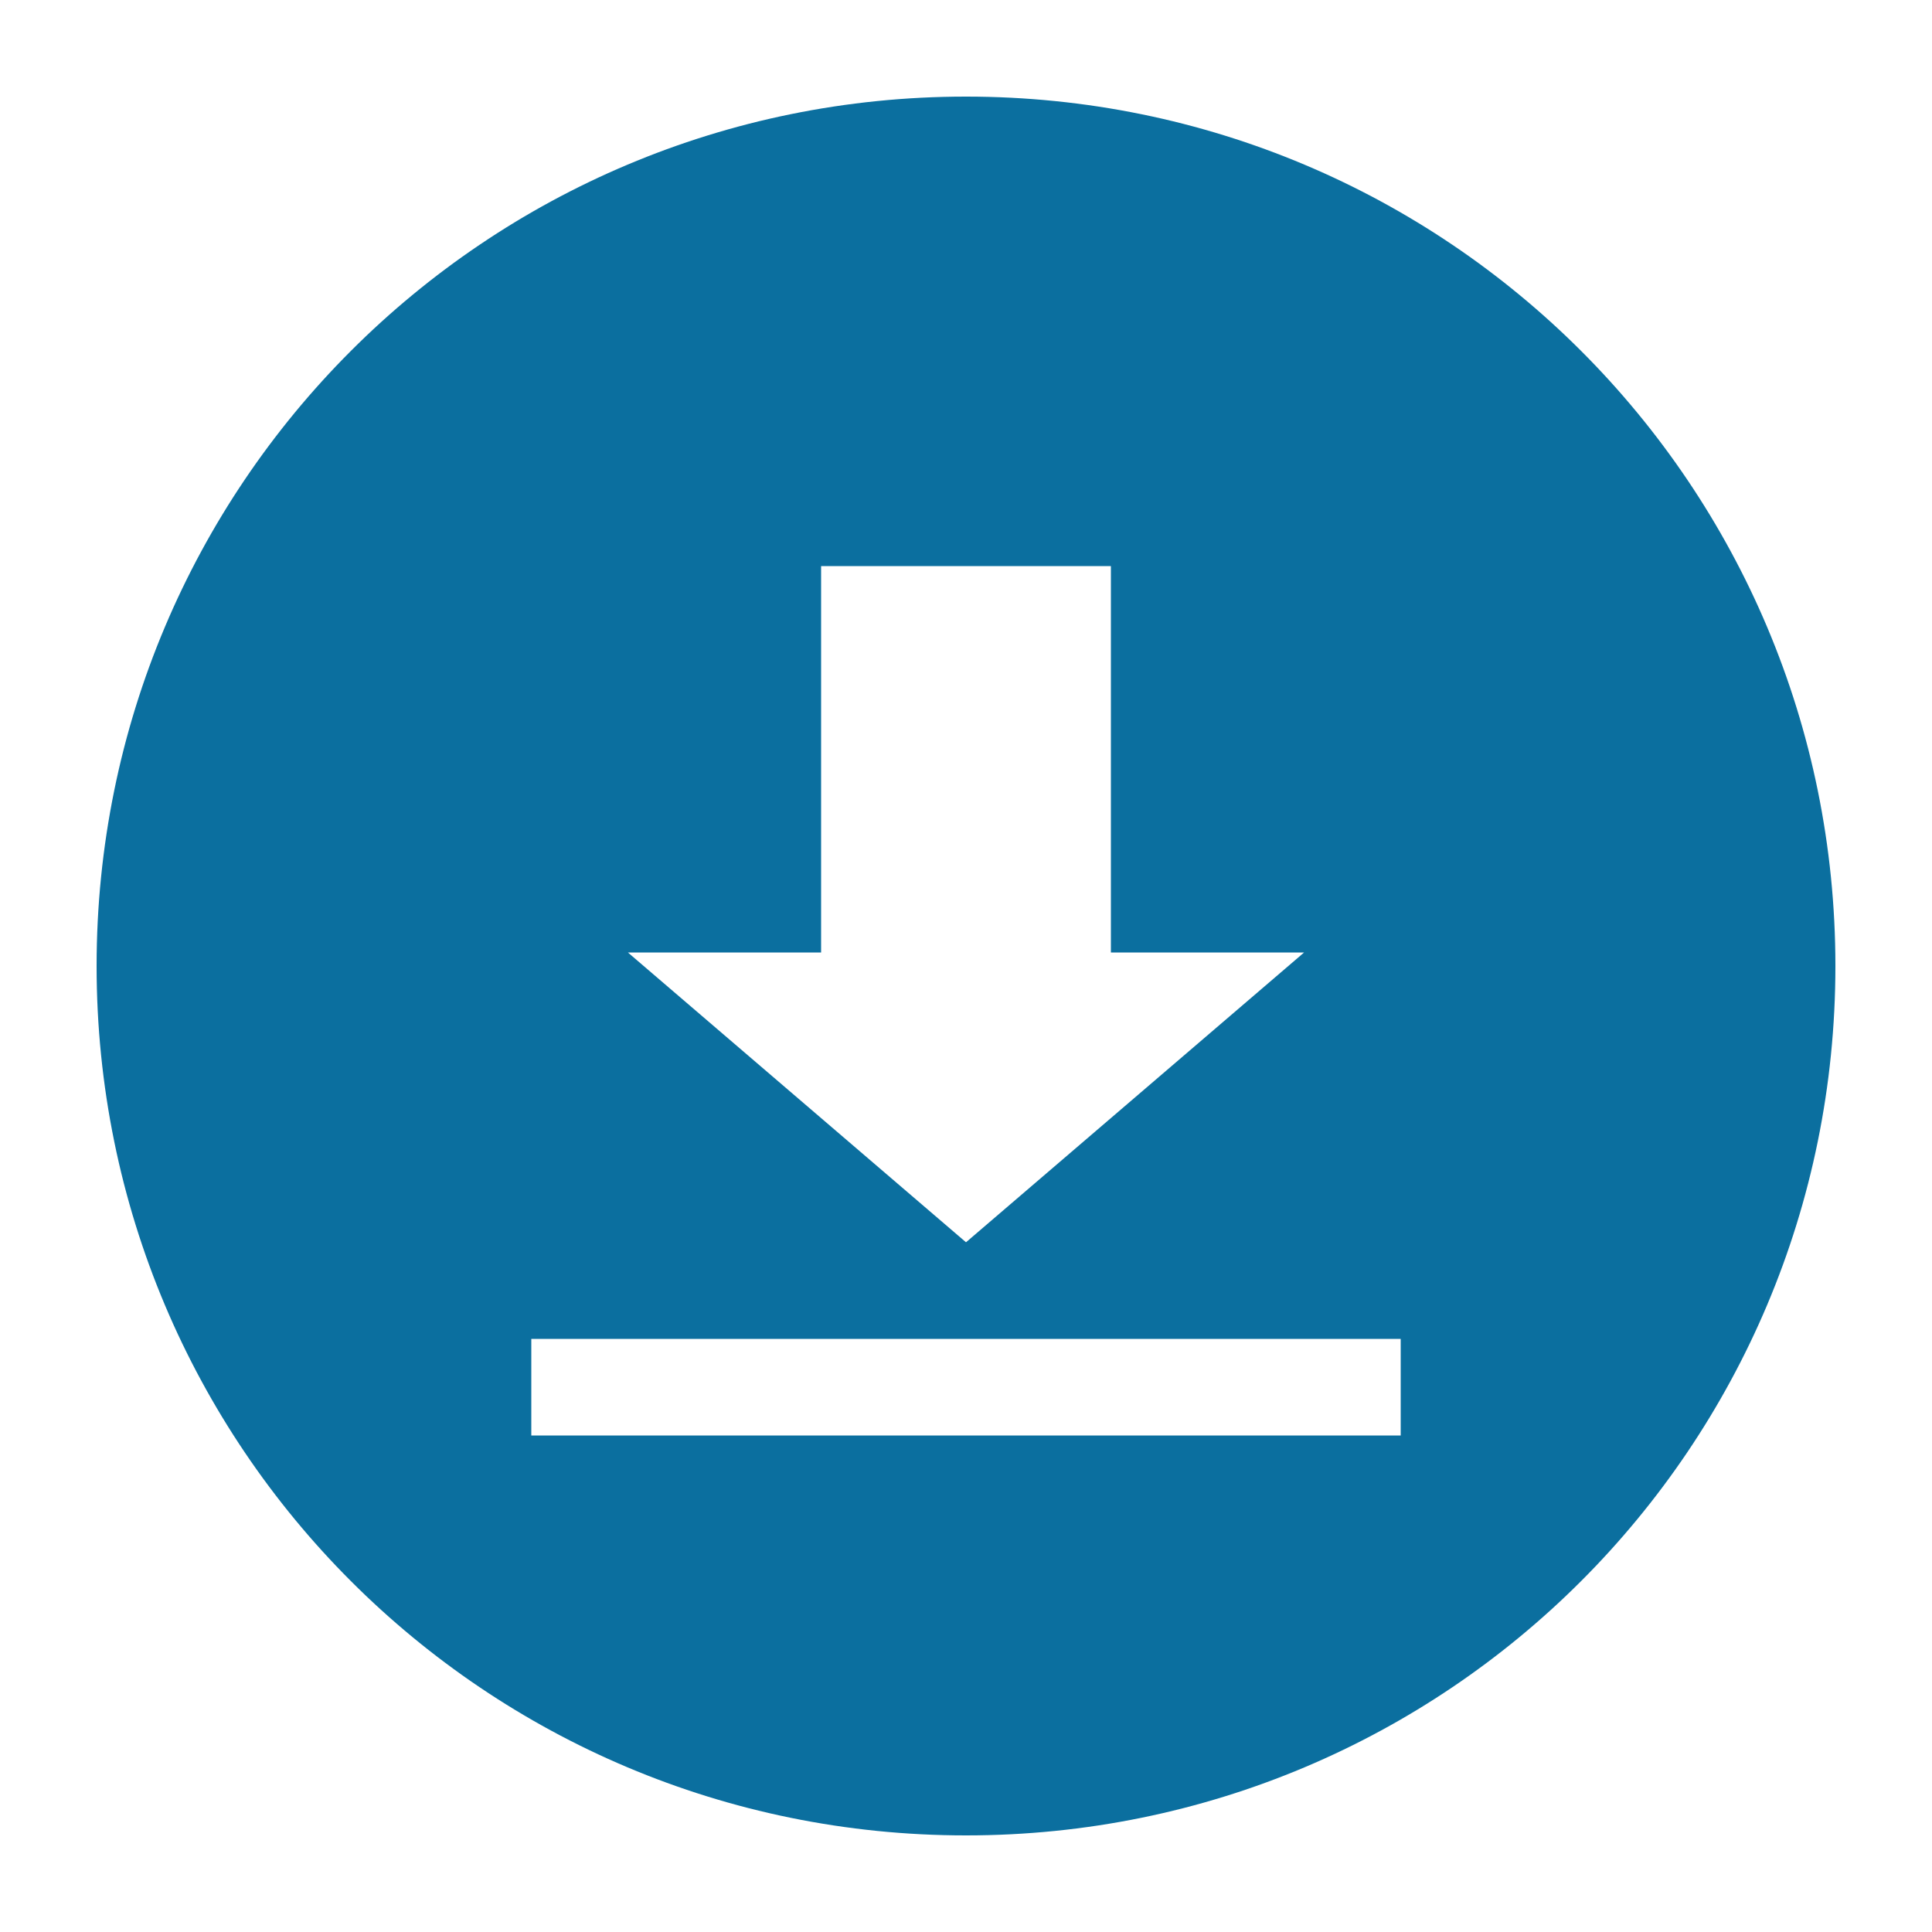
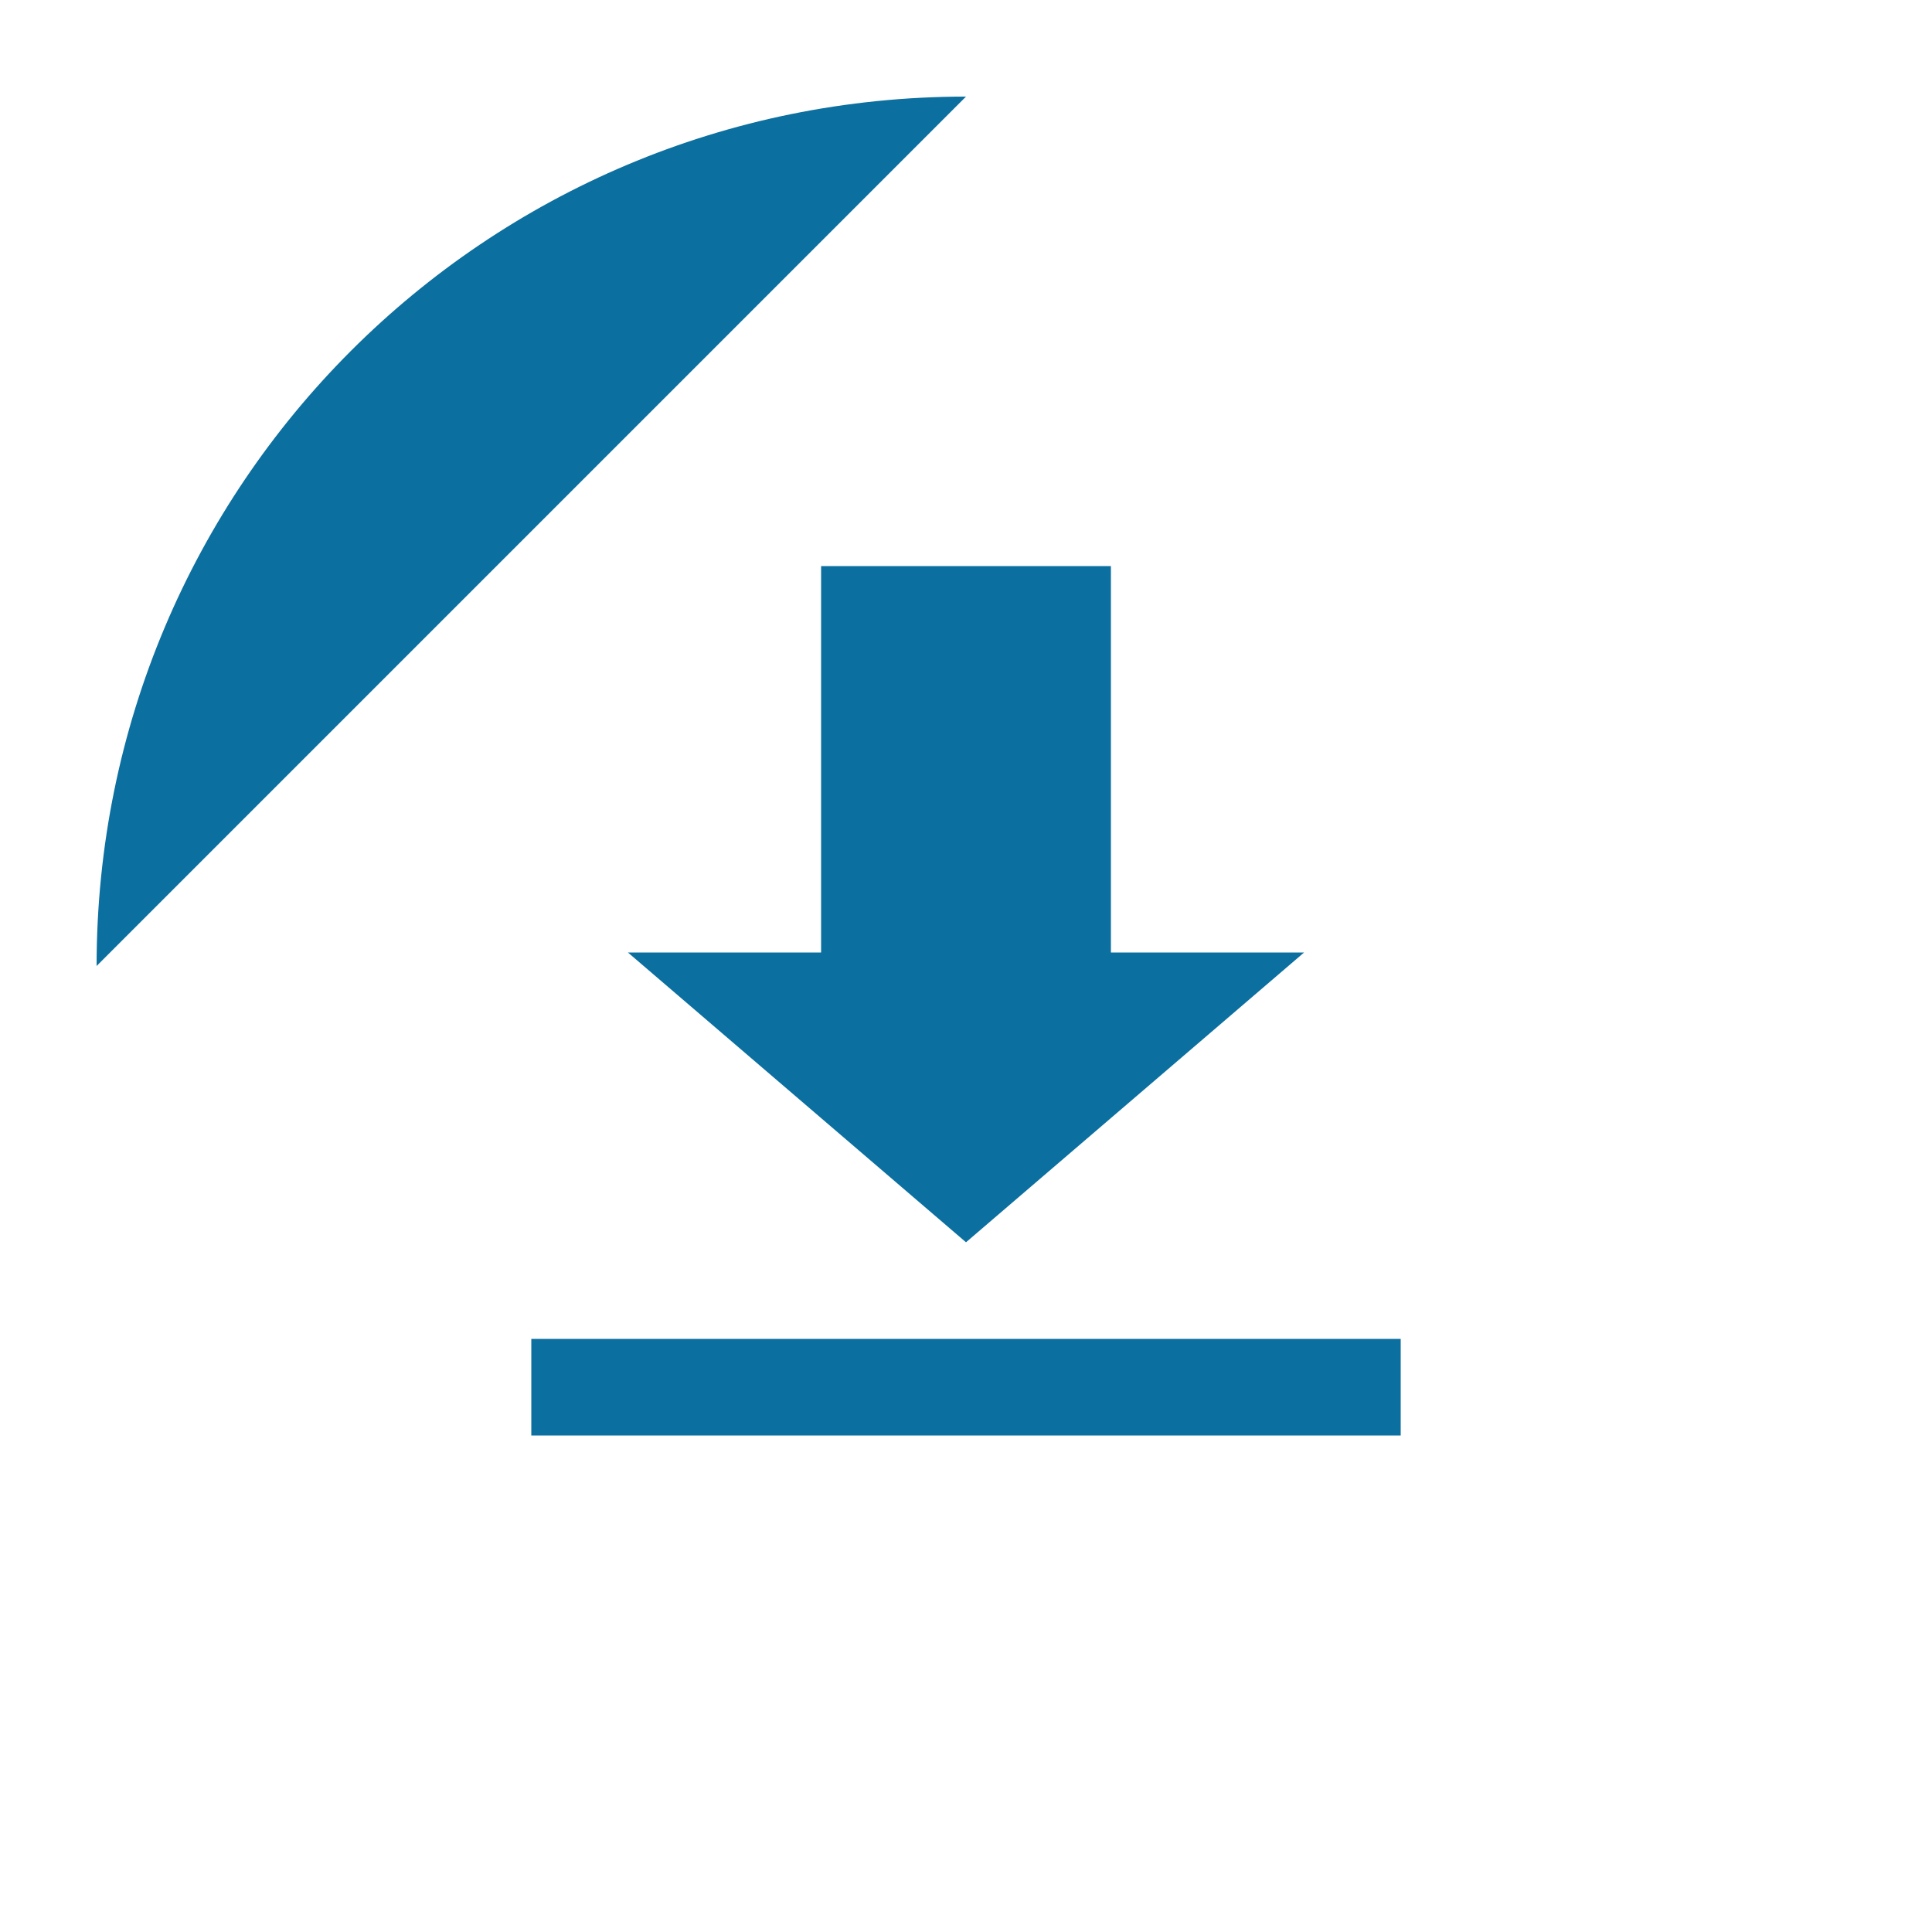
<svg xmlns="http://www.w3.org/2000/svg" enable-background="new 0 0 100 100" viewBox="0 0 100 100">
-   <path d="m72.5 74.3h-45v-5h45zm-30-25v-20h15v20h10l-17.5 15-17.5-15zm7.5-44.3c-24.9 0-45 20.1-45 45s20.1 45 45 45 45-20.1 45-45-20.1-45-45-45z" fill="#0b6f9f" />
+   <path d="m72.5 74.3h-45v-5h45zm-30-25v-20h15v20h10l-17.5 15-17.5-15zm7.5-44.3c-24.9 0-45 20.1-45 45z" fill="#0b6f9f" />
</svg>